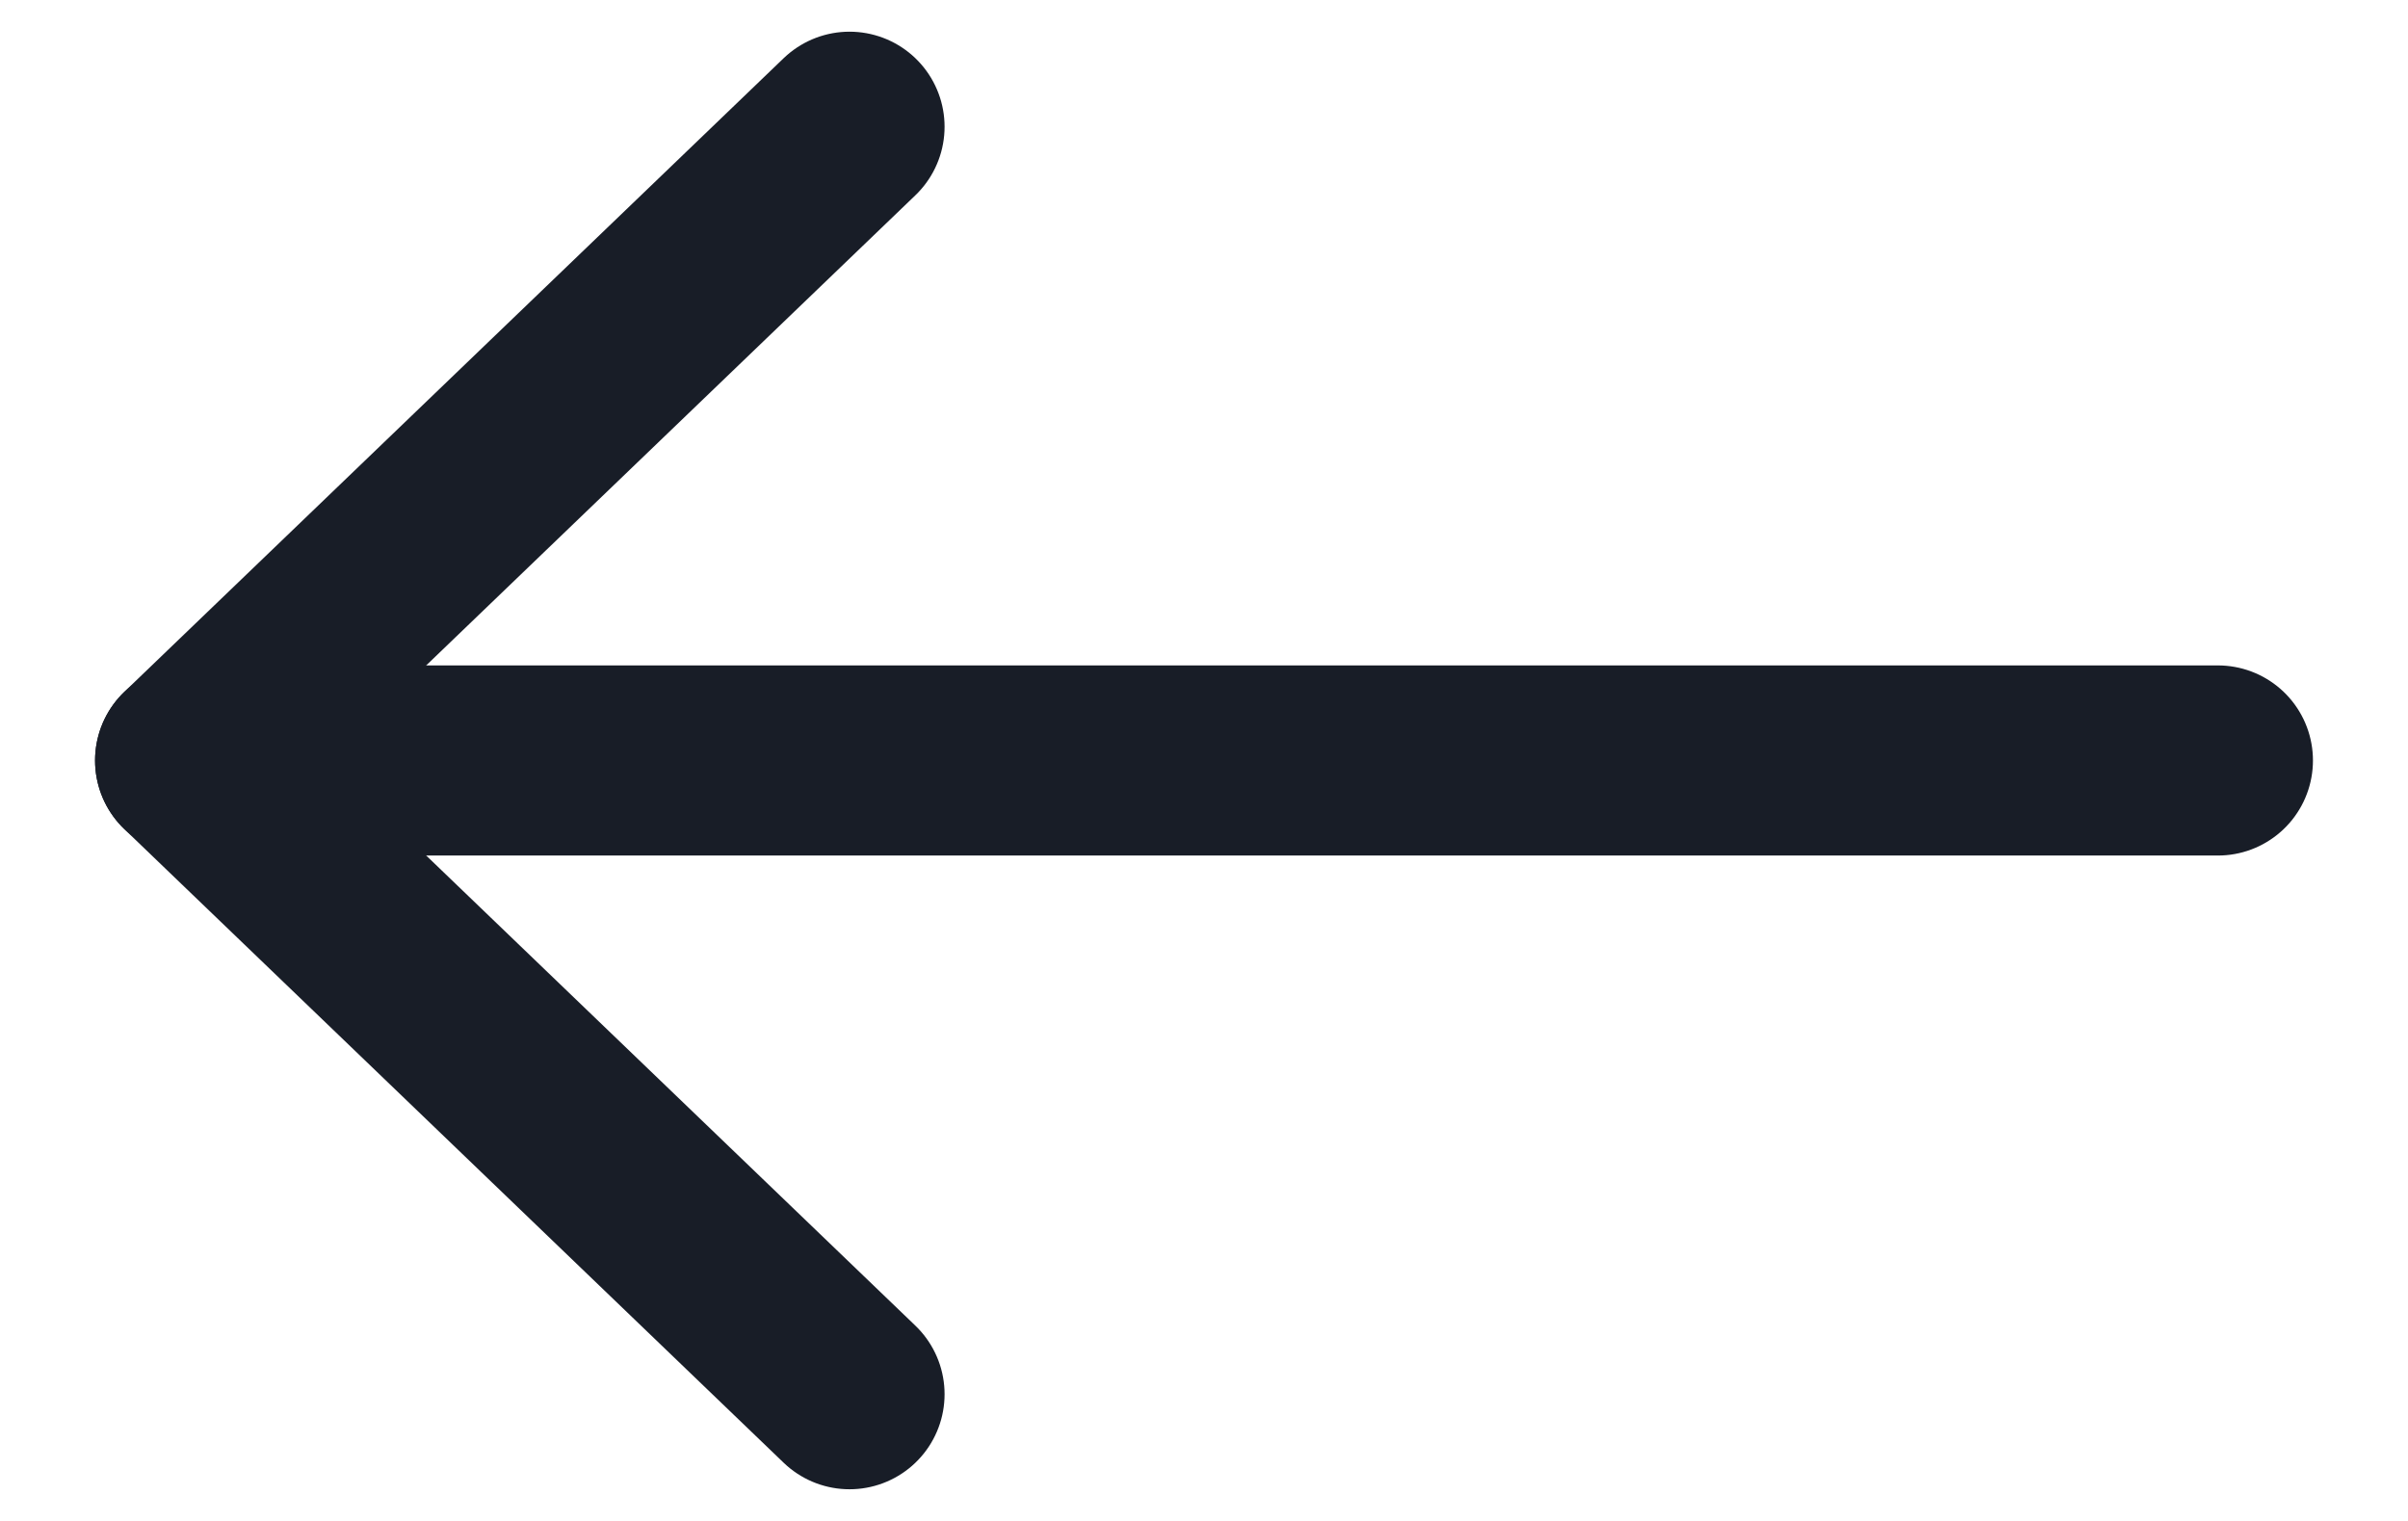
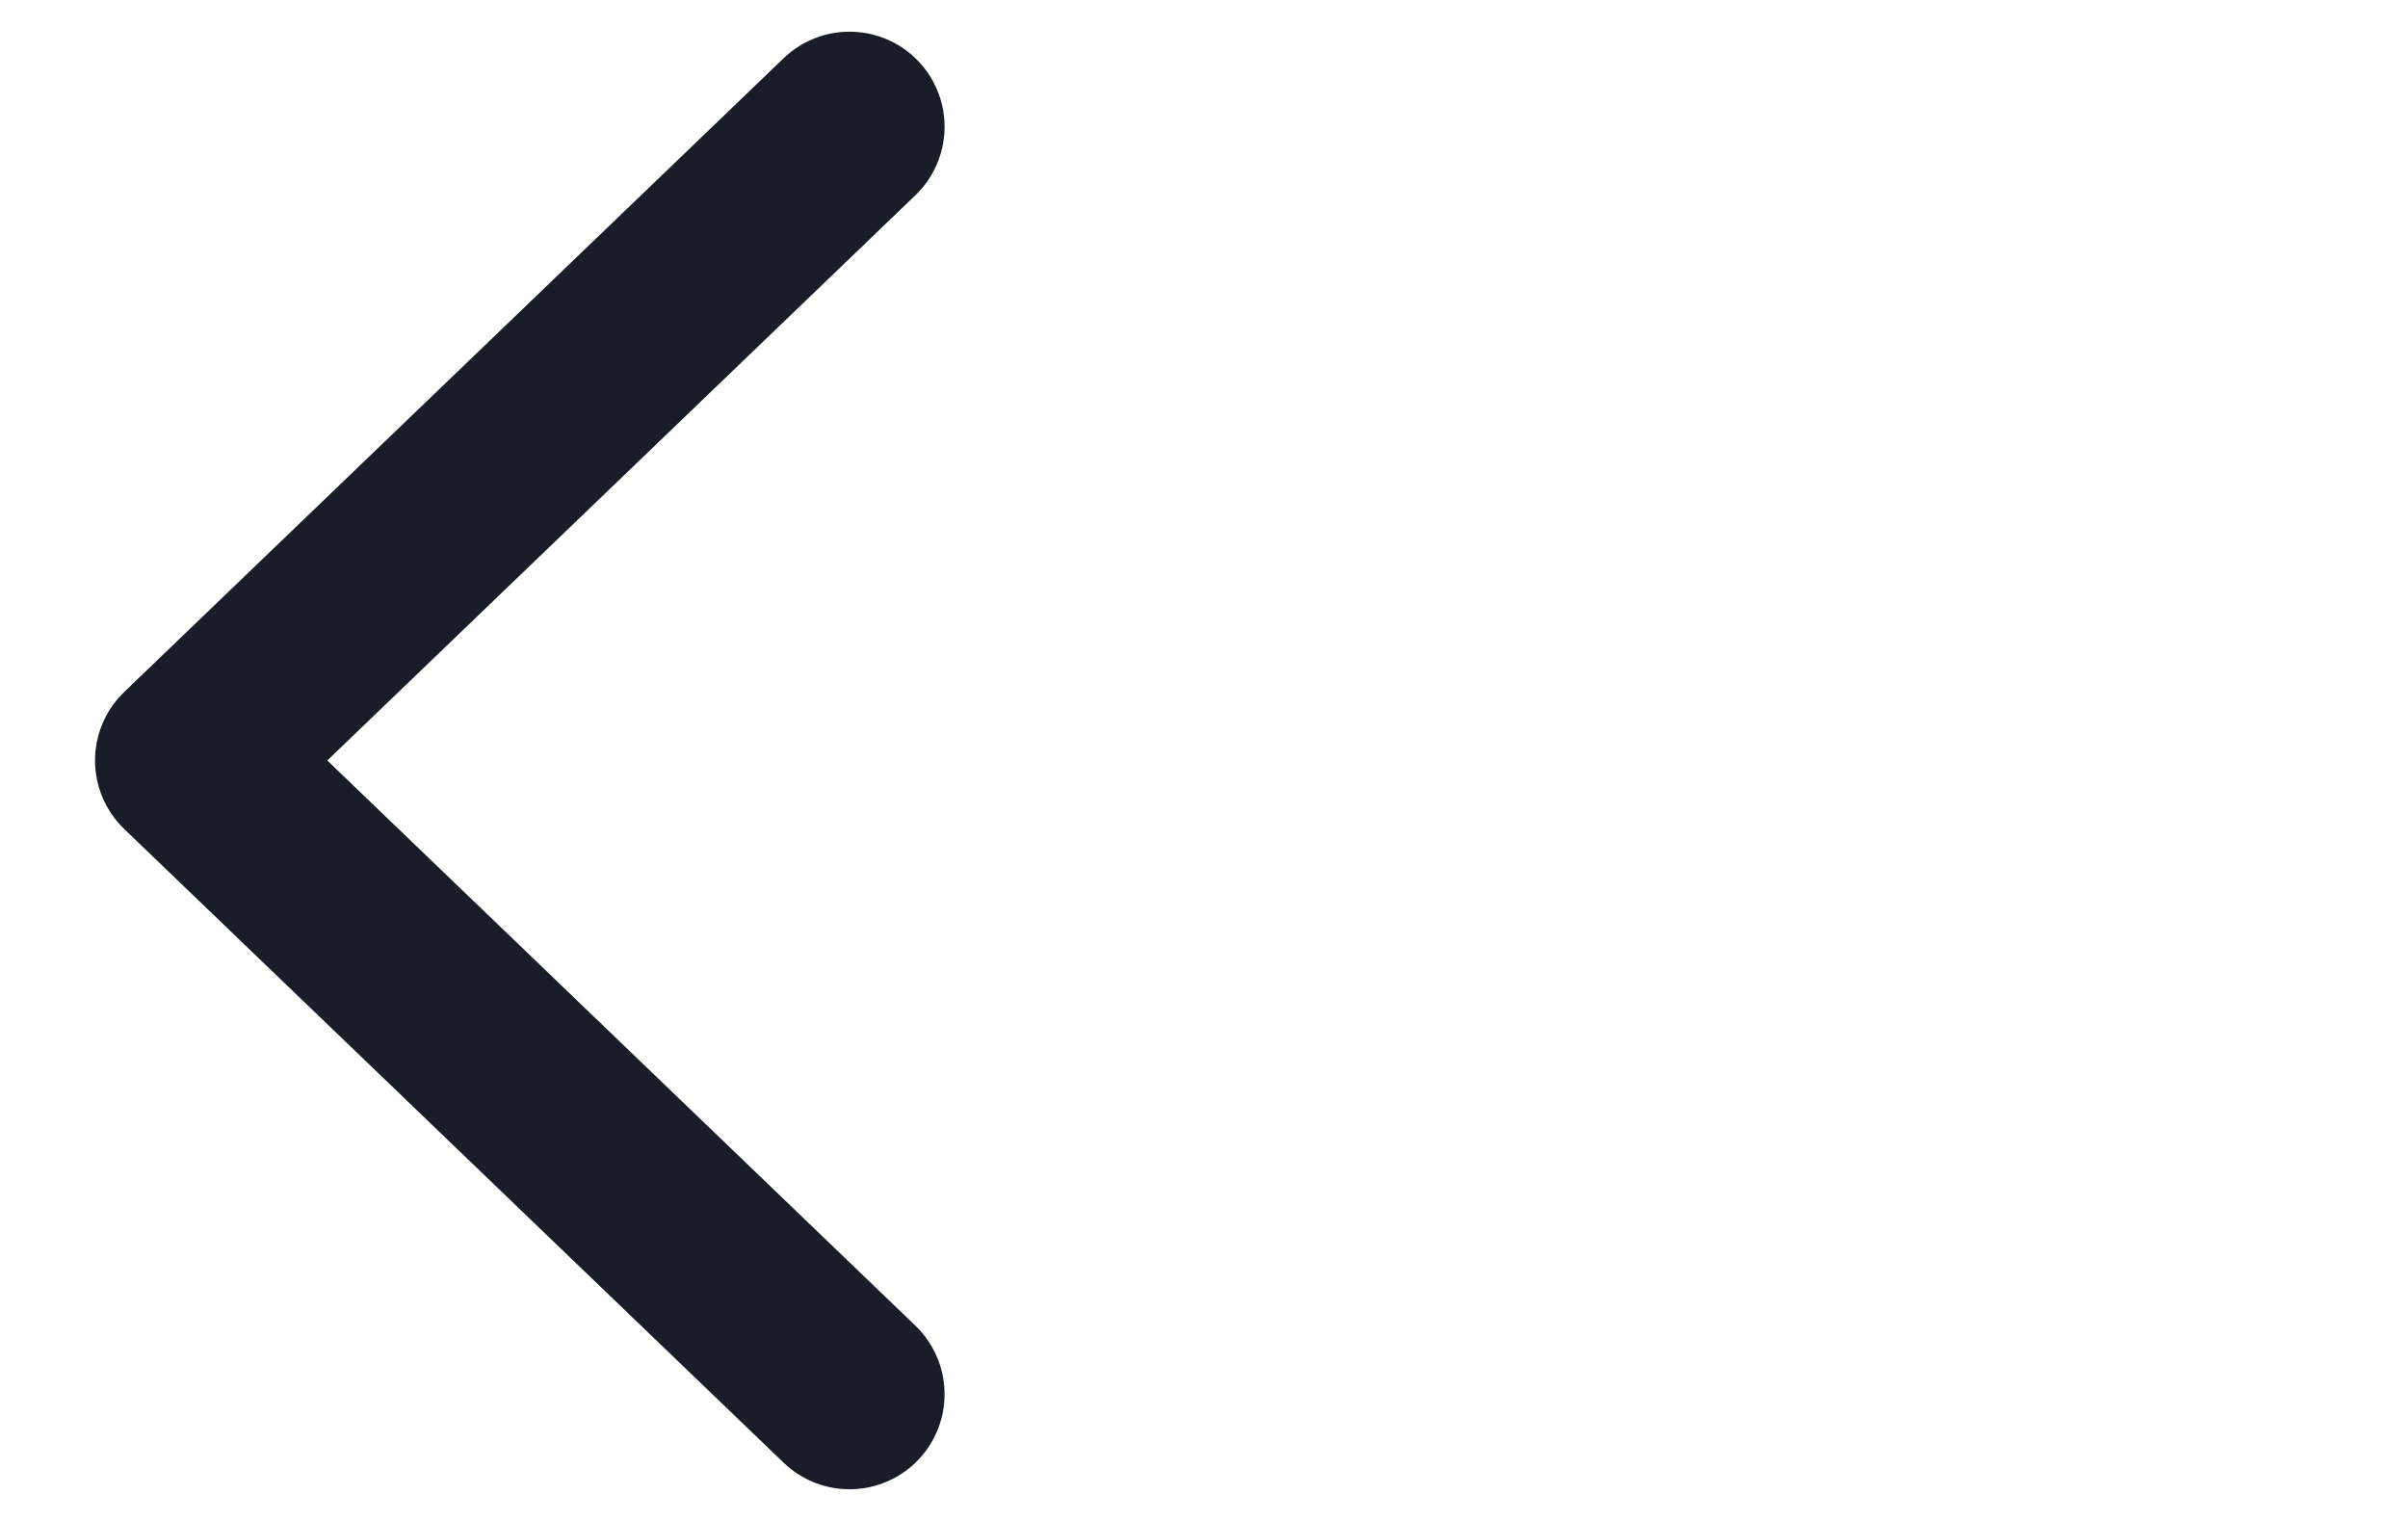
<svg xmlns="http://www.w3.org/2000/svg" width="19" height="12" viewBox="0 0 19 12" fill="none">
  <path d="M6.703 1L1.5 6L6.703 11" stroke="#181D27" stroke-width="1.5" stroke-miterlimit="10" stroke-linecap="round" stroke-linejoin="round" />
-   <path d="M17.5 6H1.5" stroke="#181D27" stroke-width="1.5" stroke-miterlimit="10" stroke-linecap="round" stroke-linejoin="round" />
</svg>